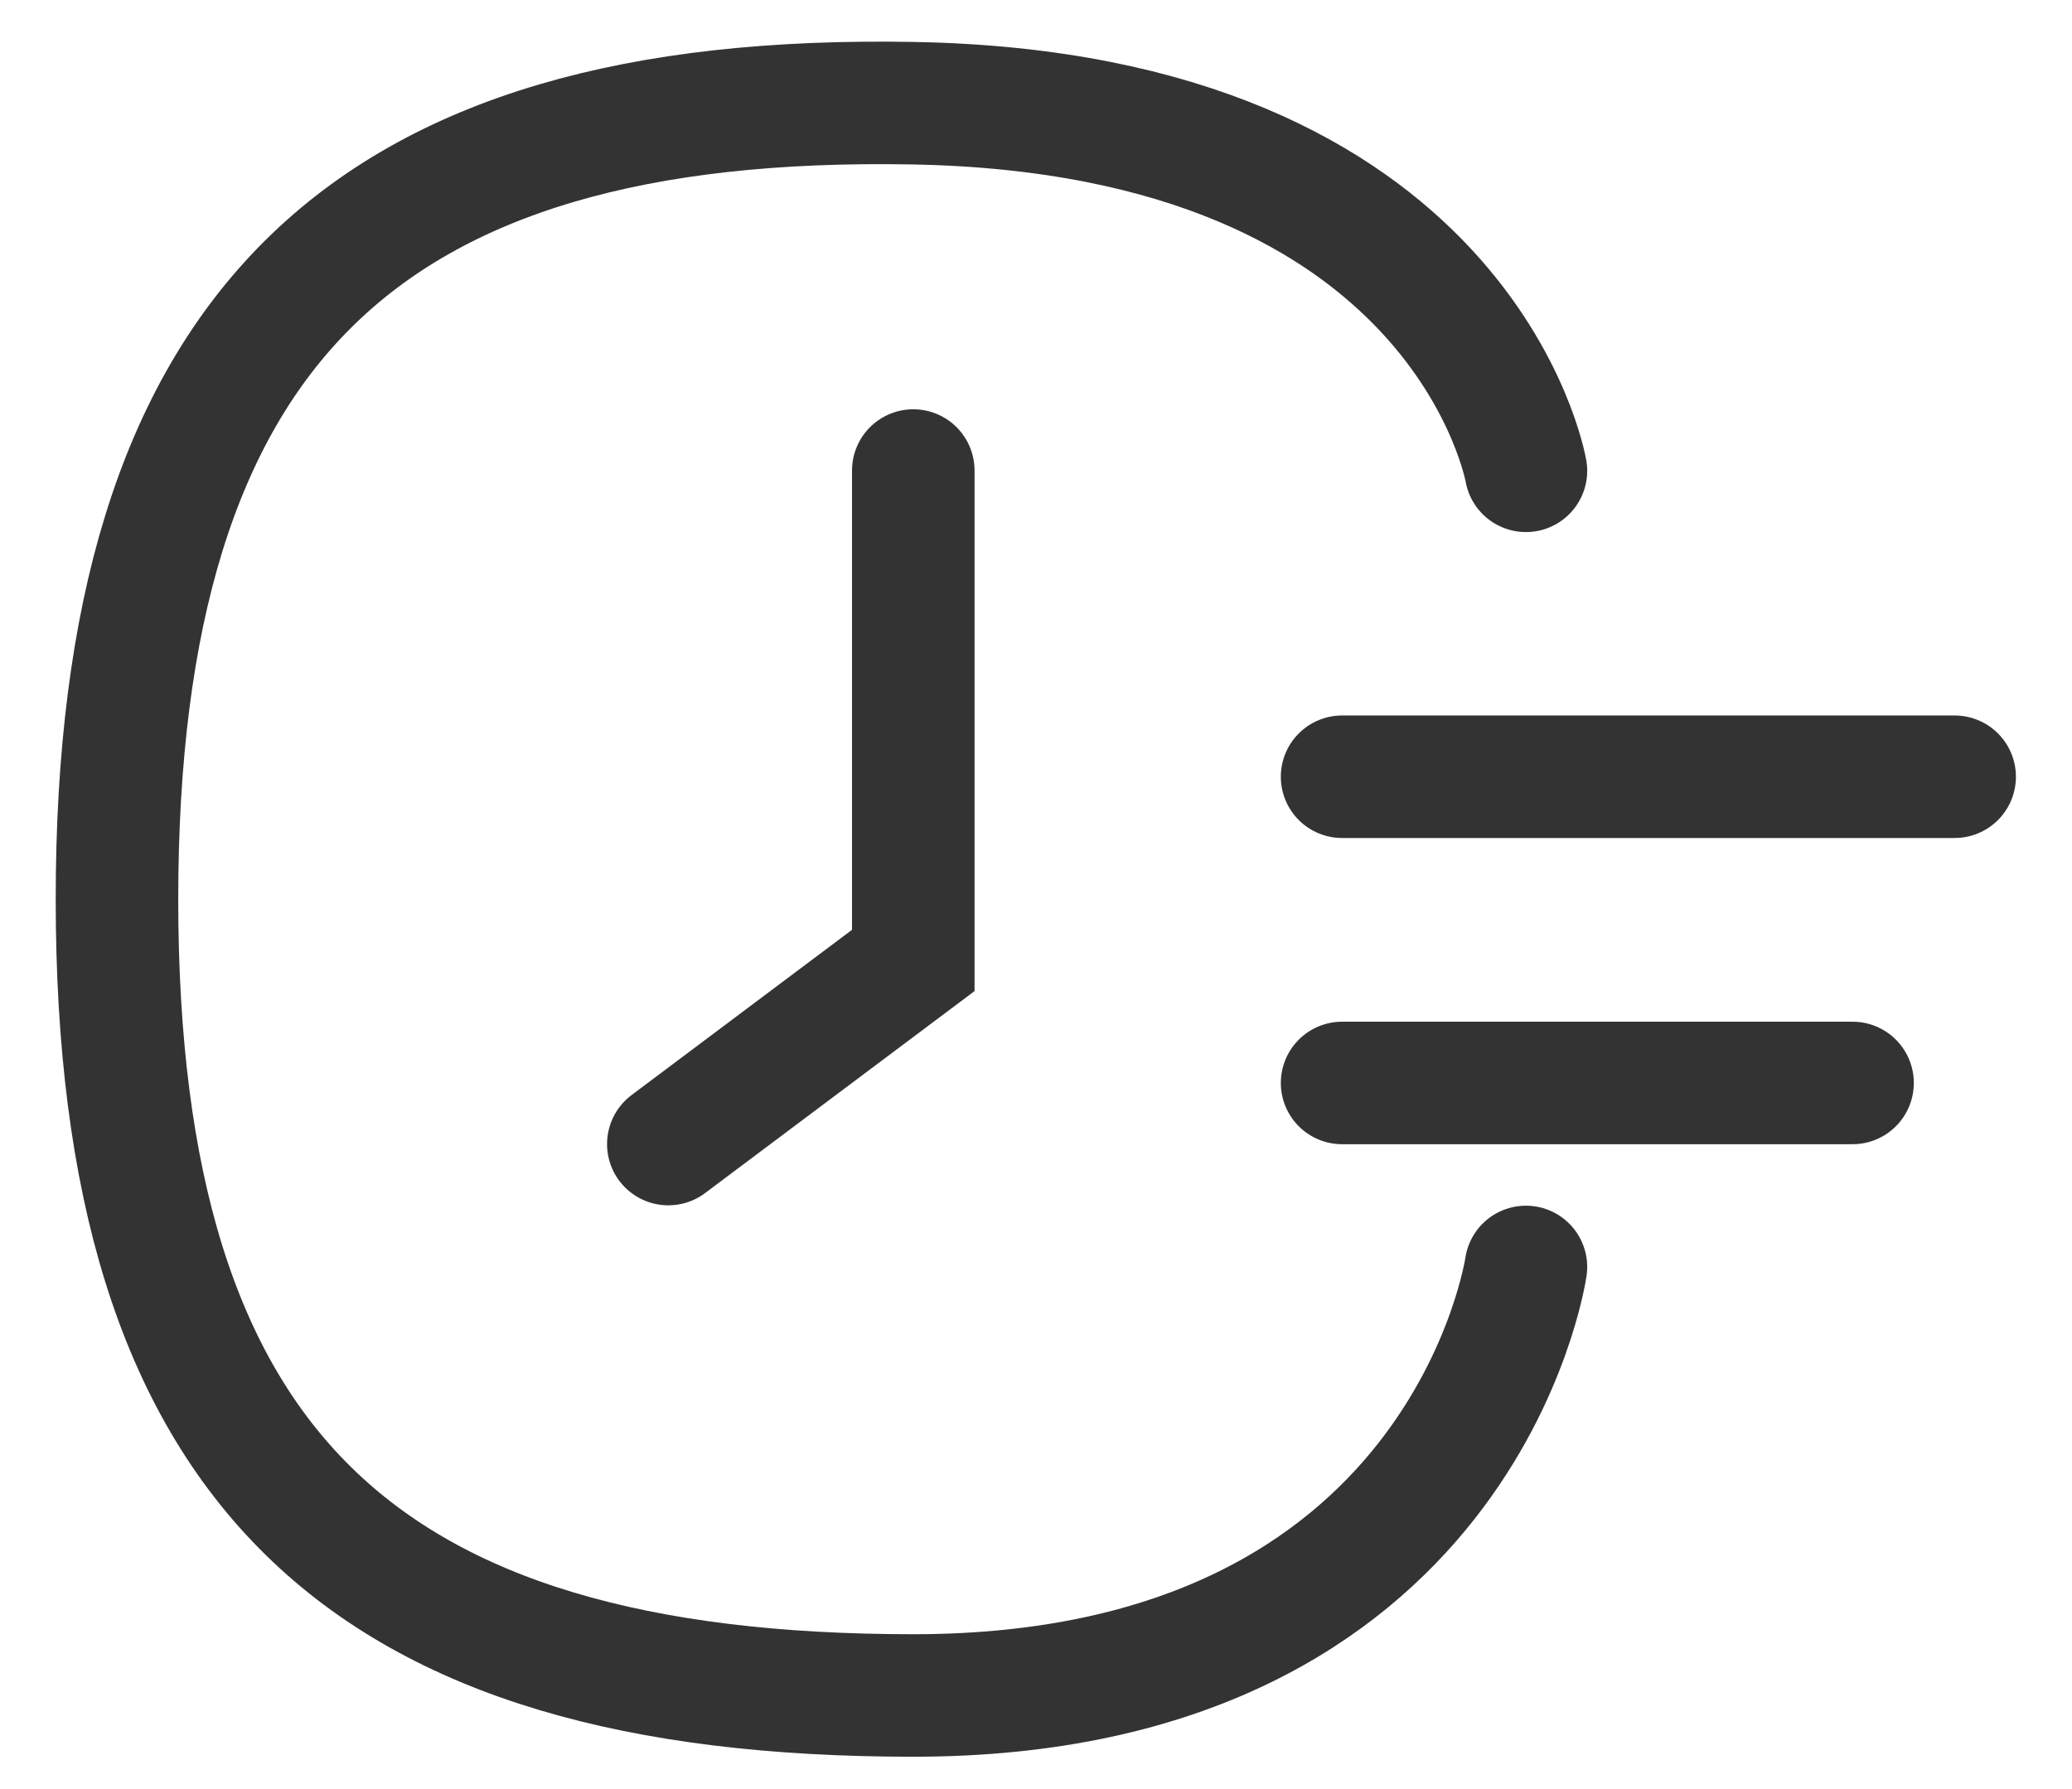
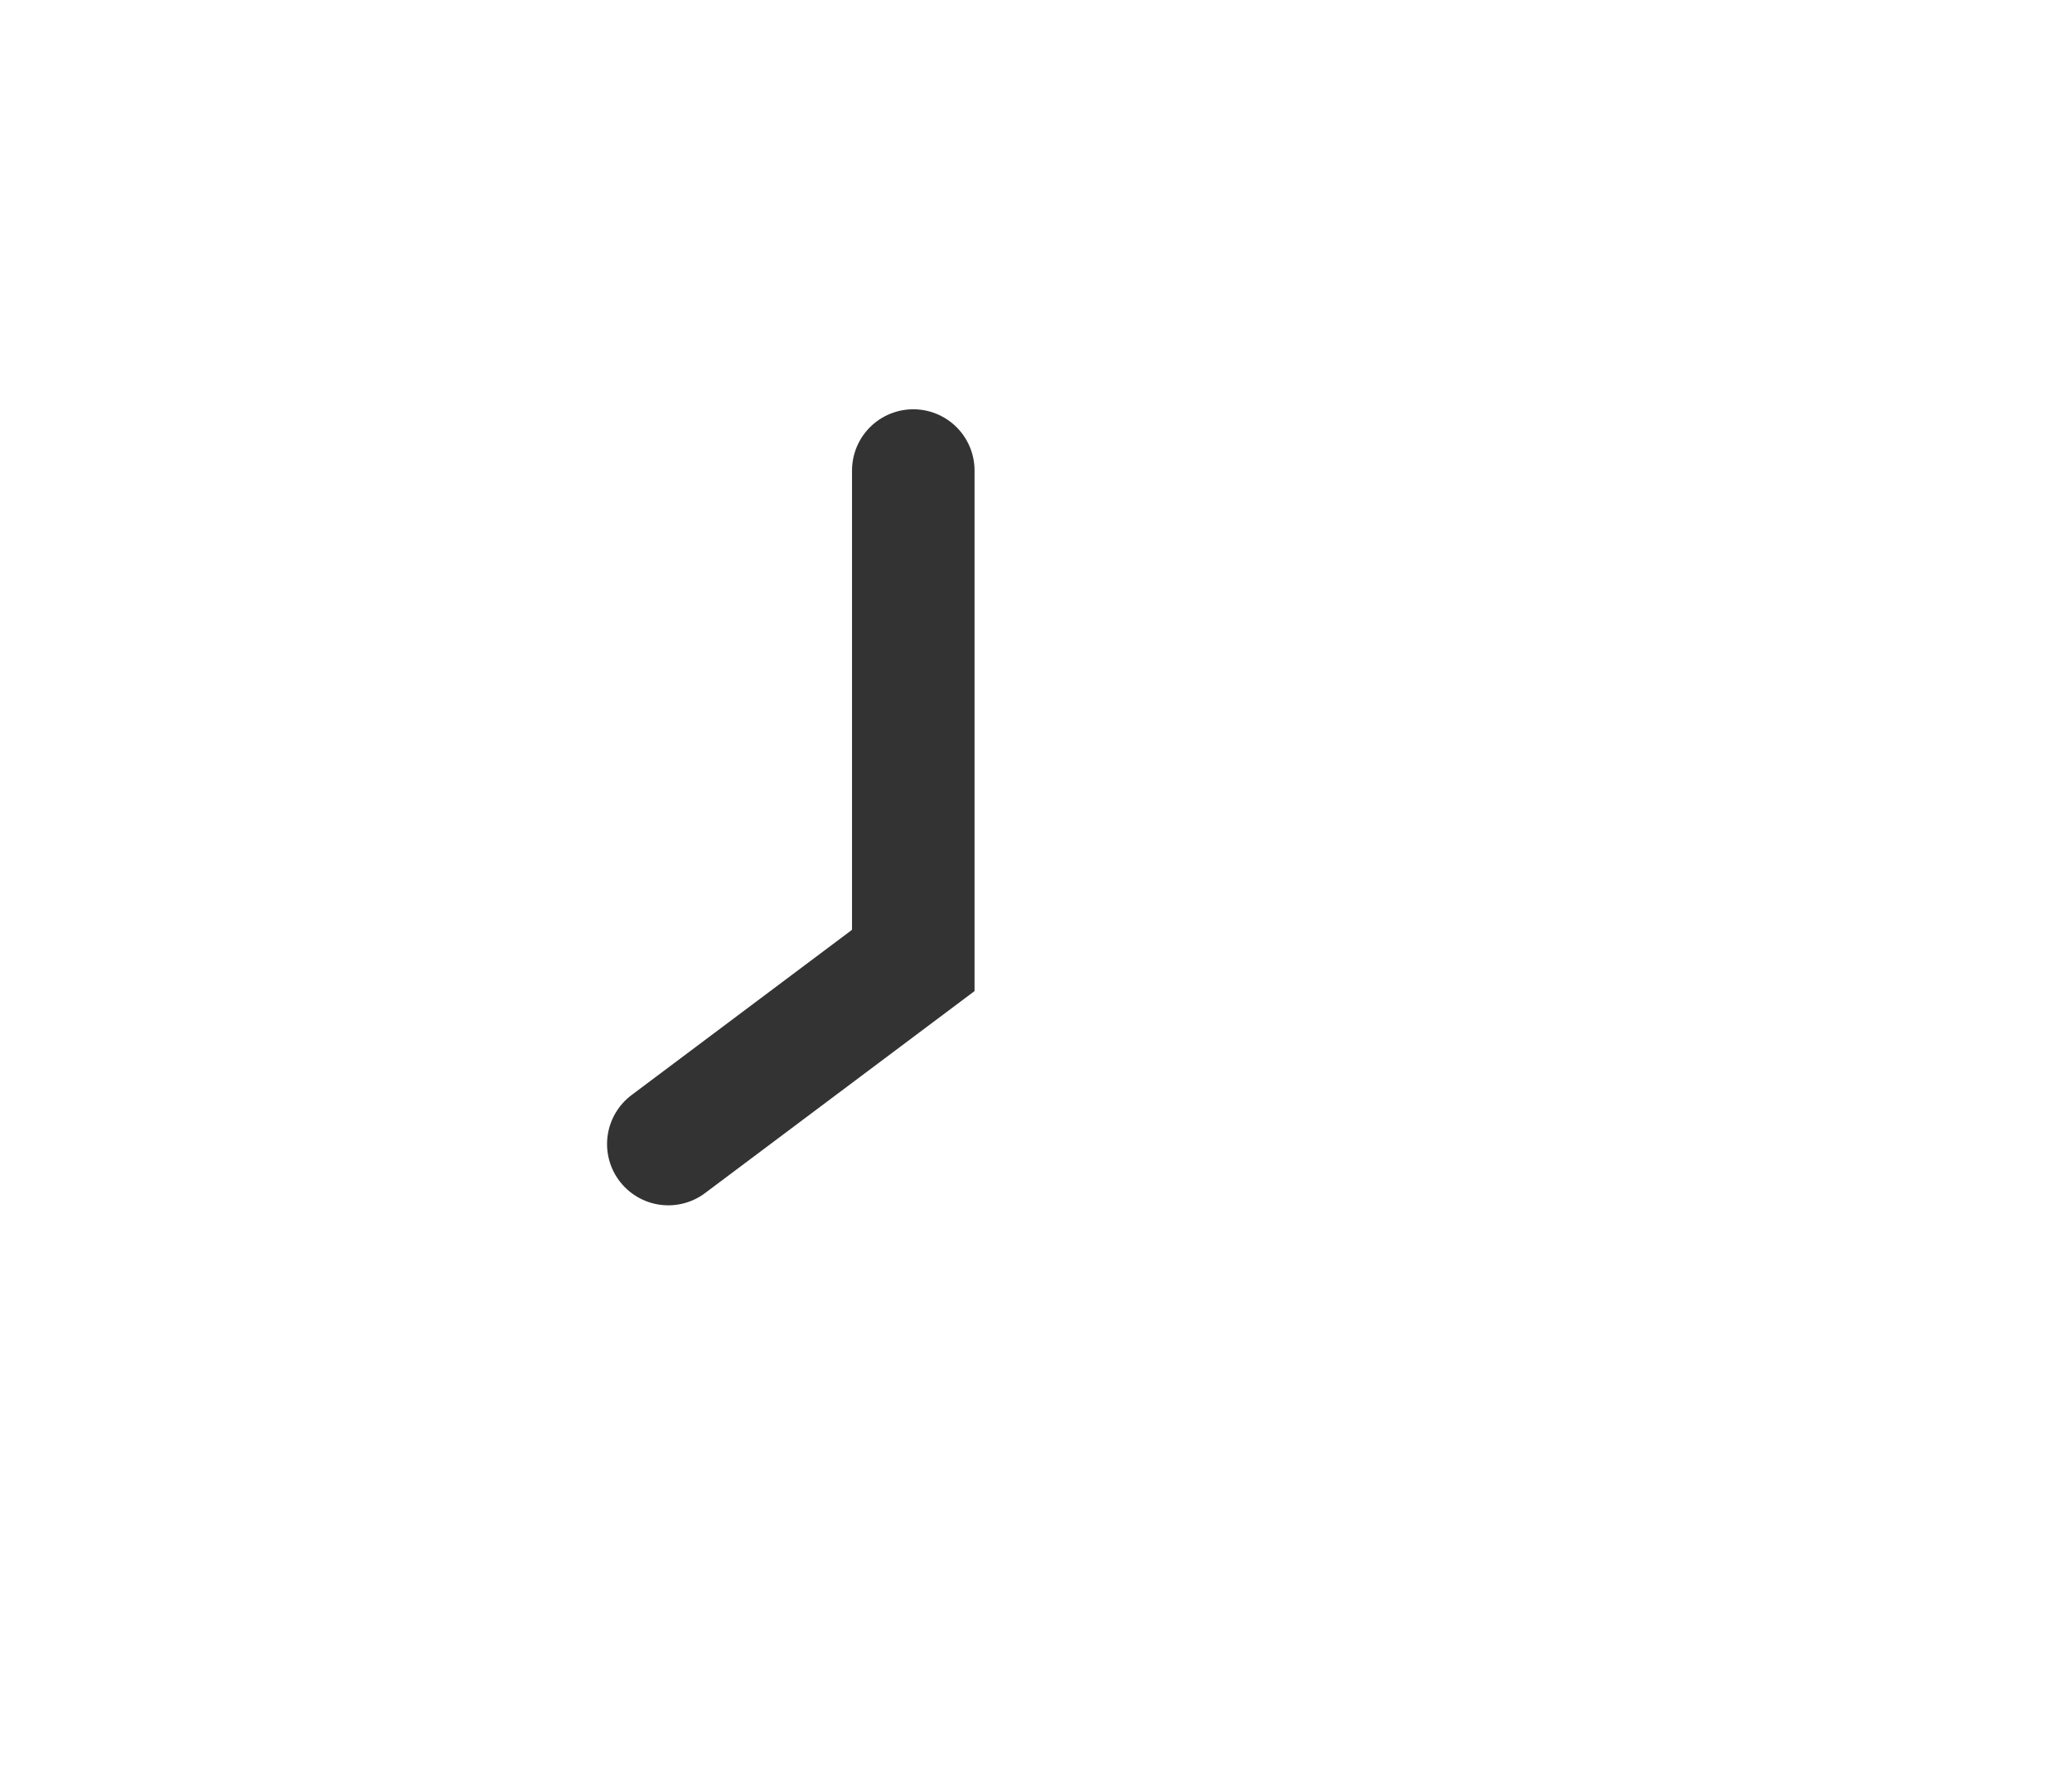
<svg xmlns="http://www.w3.org/2000/svg" width="22" height="19" fill="none">
  <g opacity=".8" stroke="#000" stroke-width="1.301" stroke-linecap="round">
-     <path d="M16.202 13.455s-.652 4.551-6.505 4.551-8.455-2.405-8.455-8.455c0-6.051 2.602-8.562 8.455-8.455C15.55 1.202 16.202 5 16.202 5M14.25 8.249h6.504m-6.504 3.252h5.42" />
    <path d="M9.697 4.997V10.2l-2.601 1.95" />
  </g>
</svg>